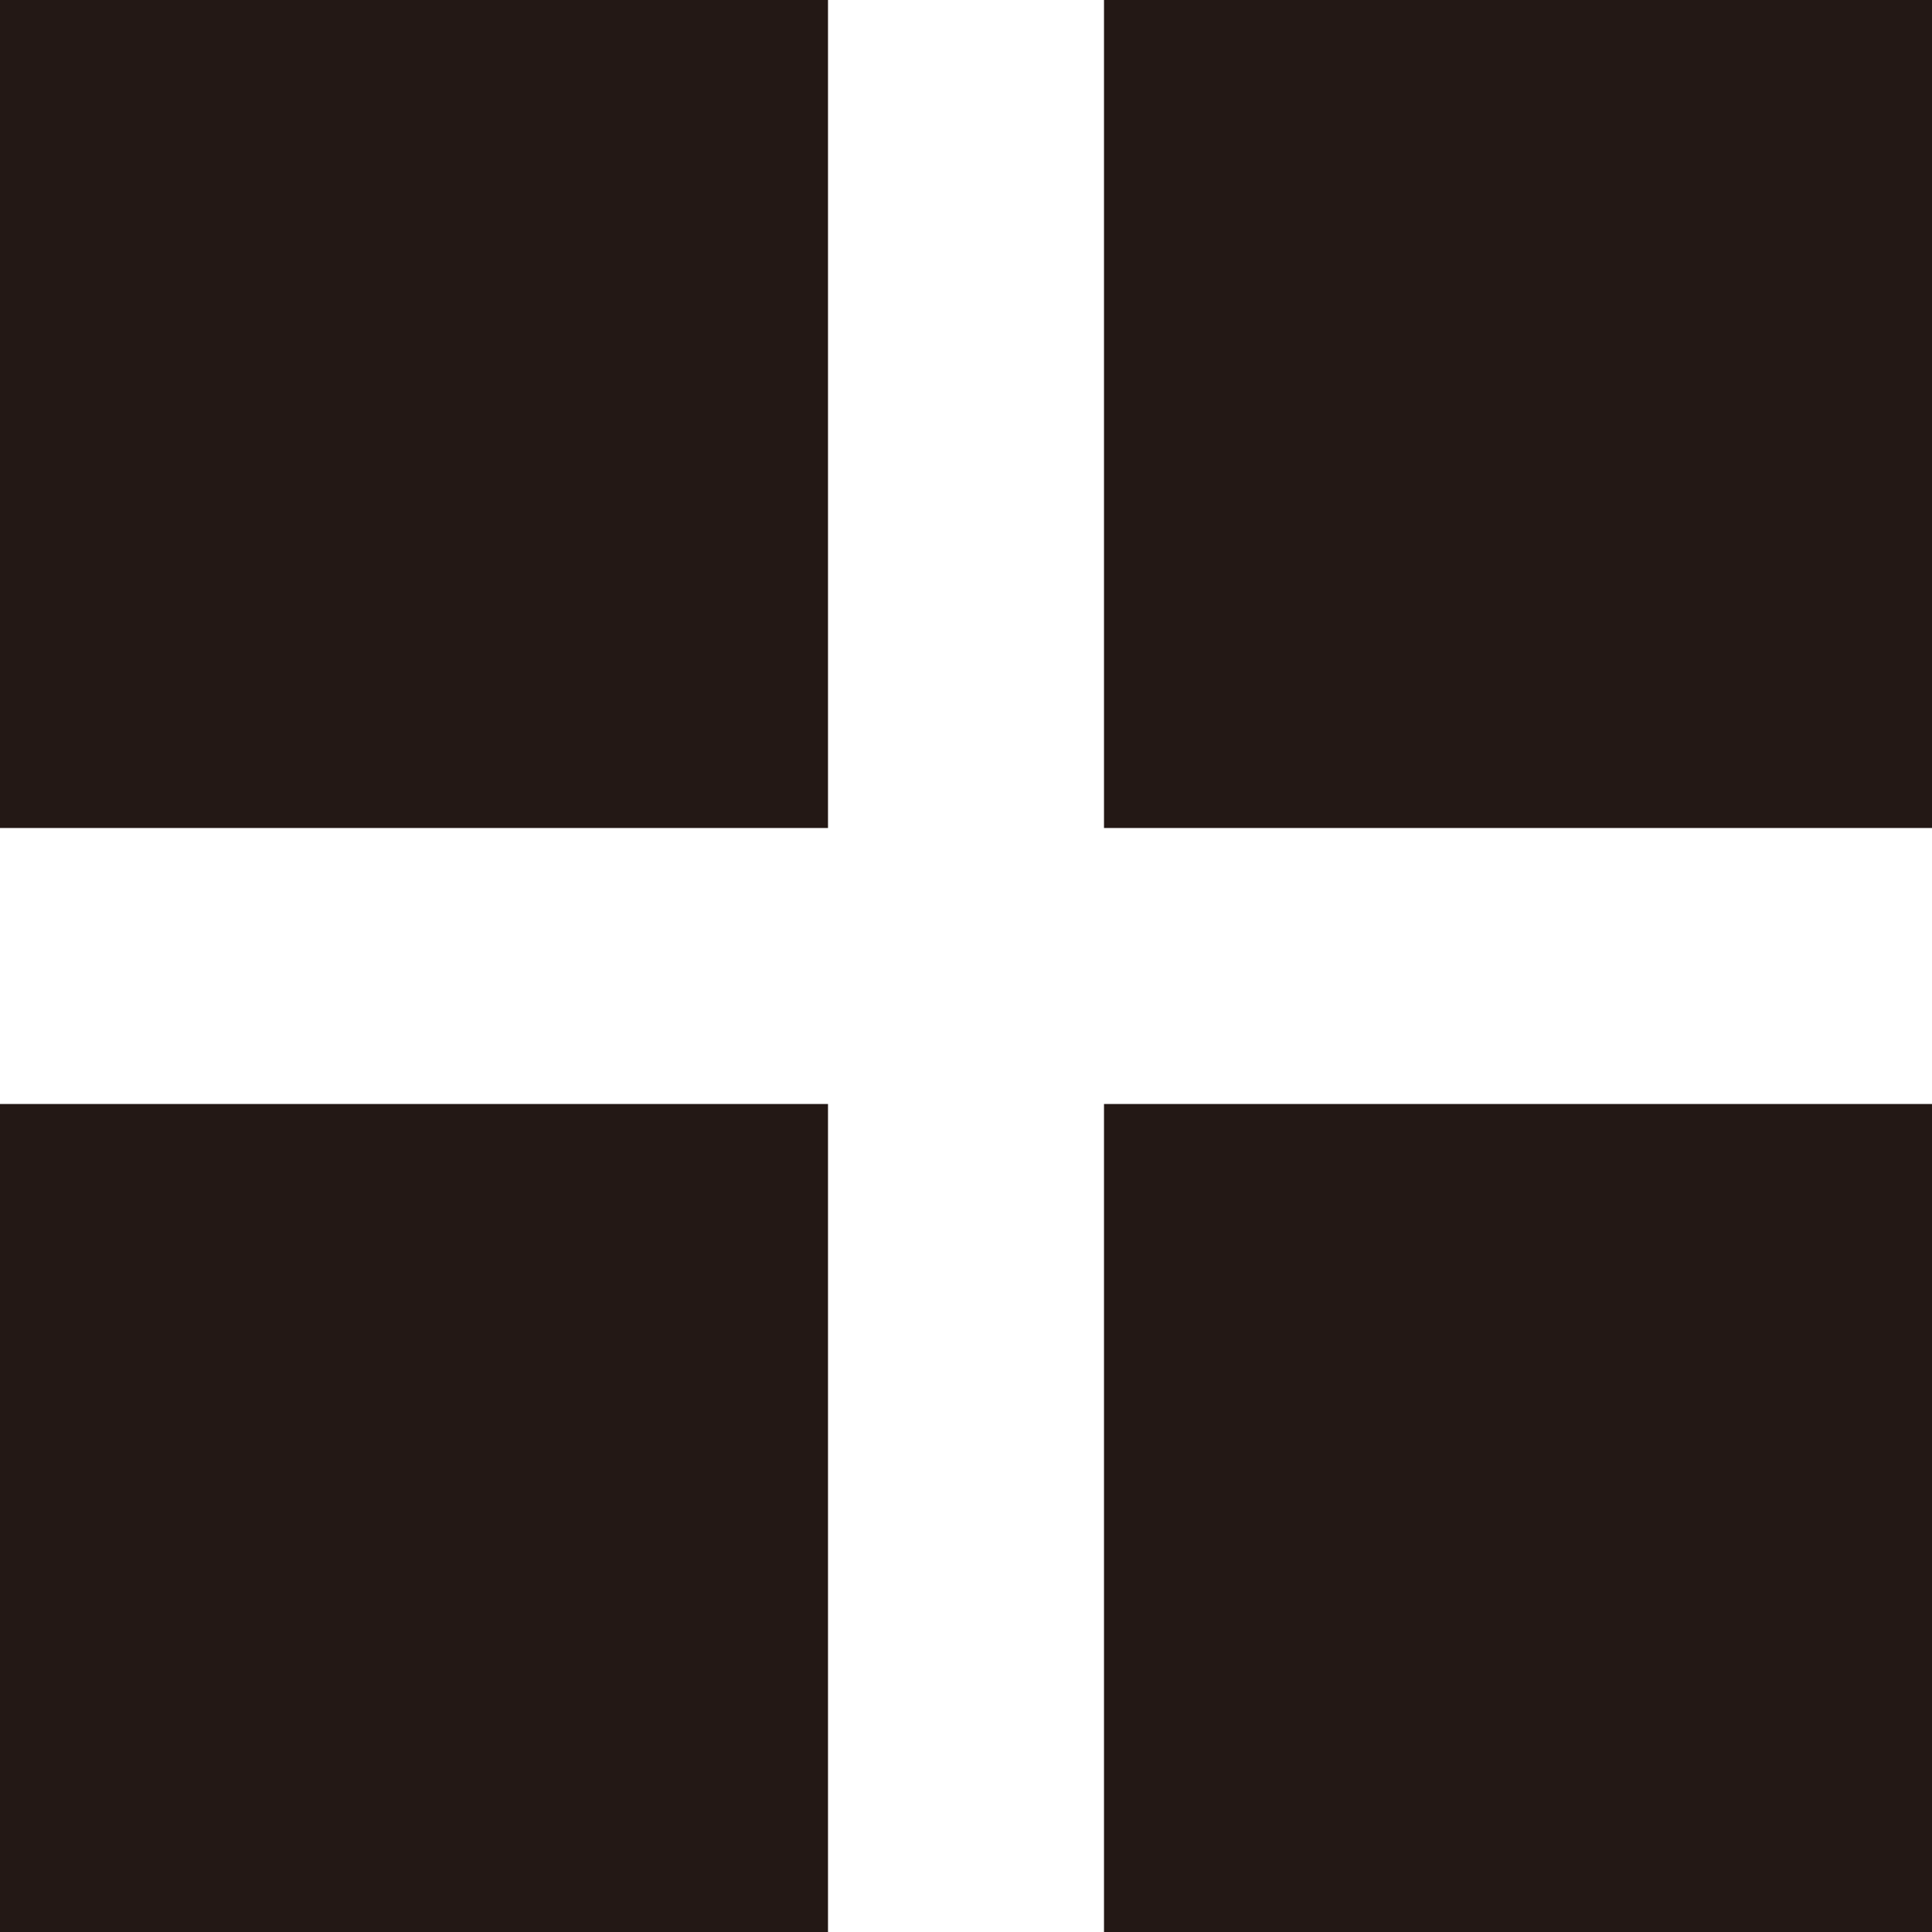
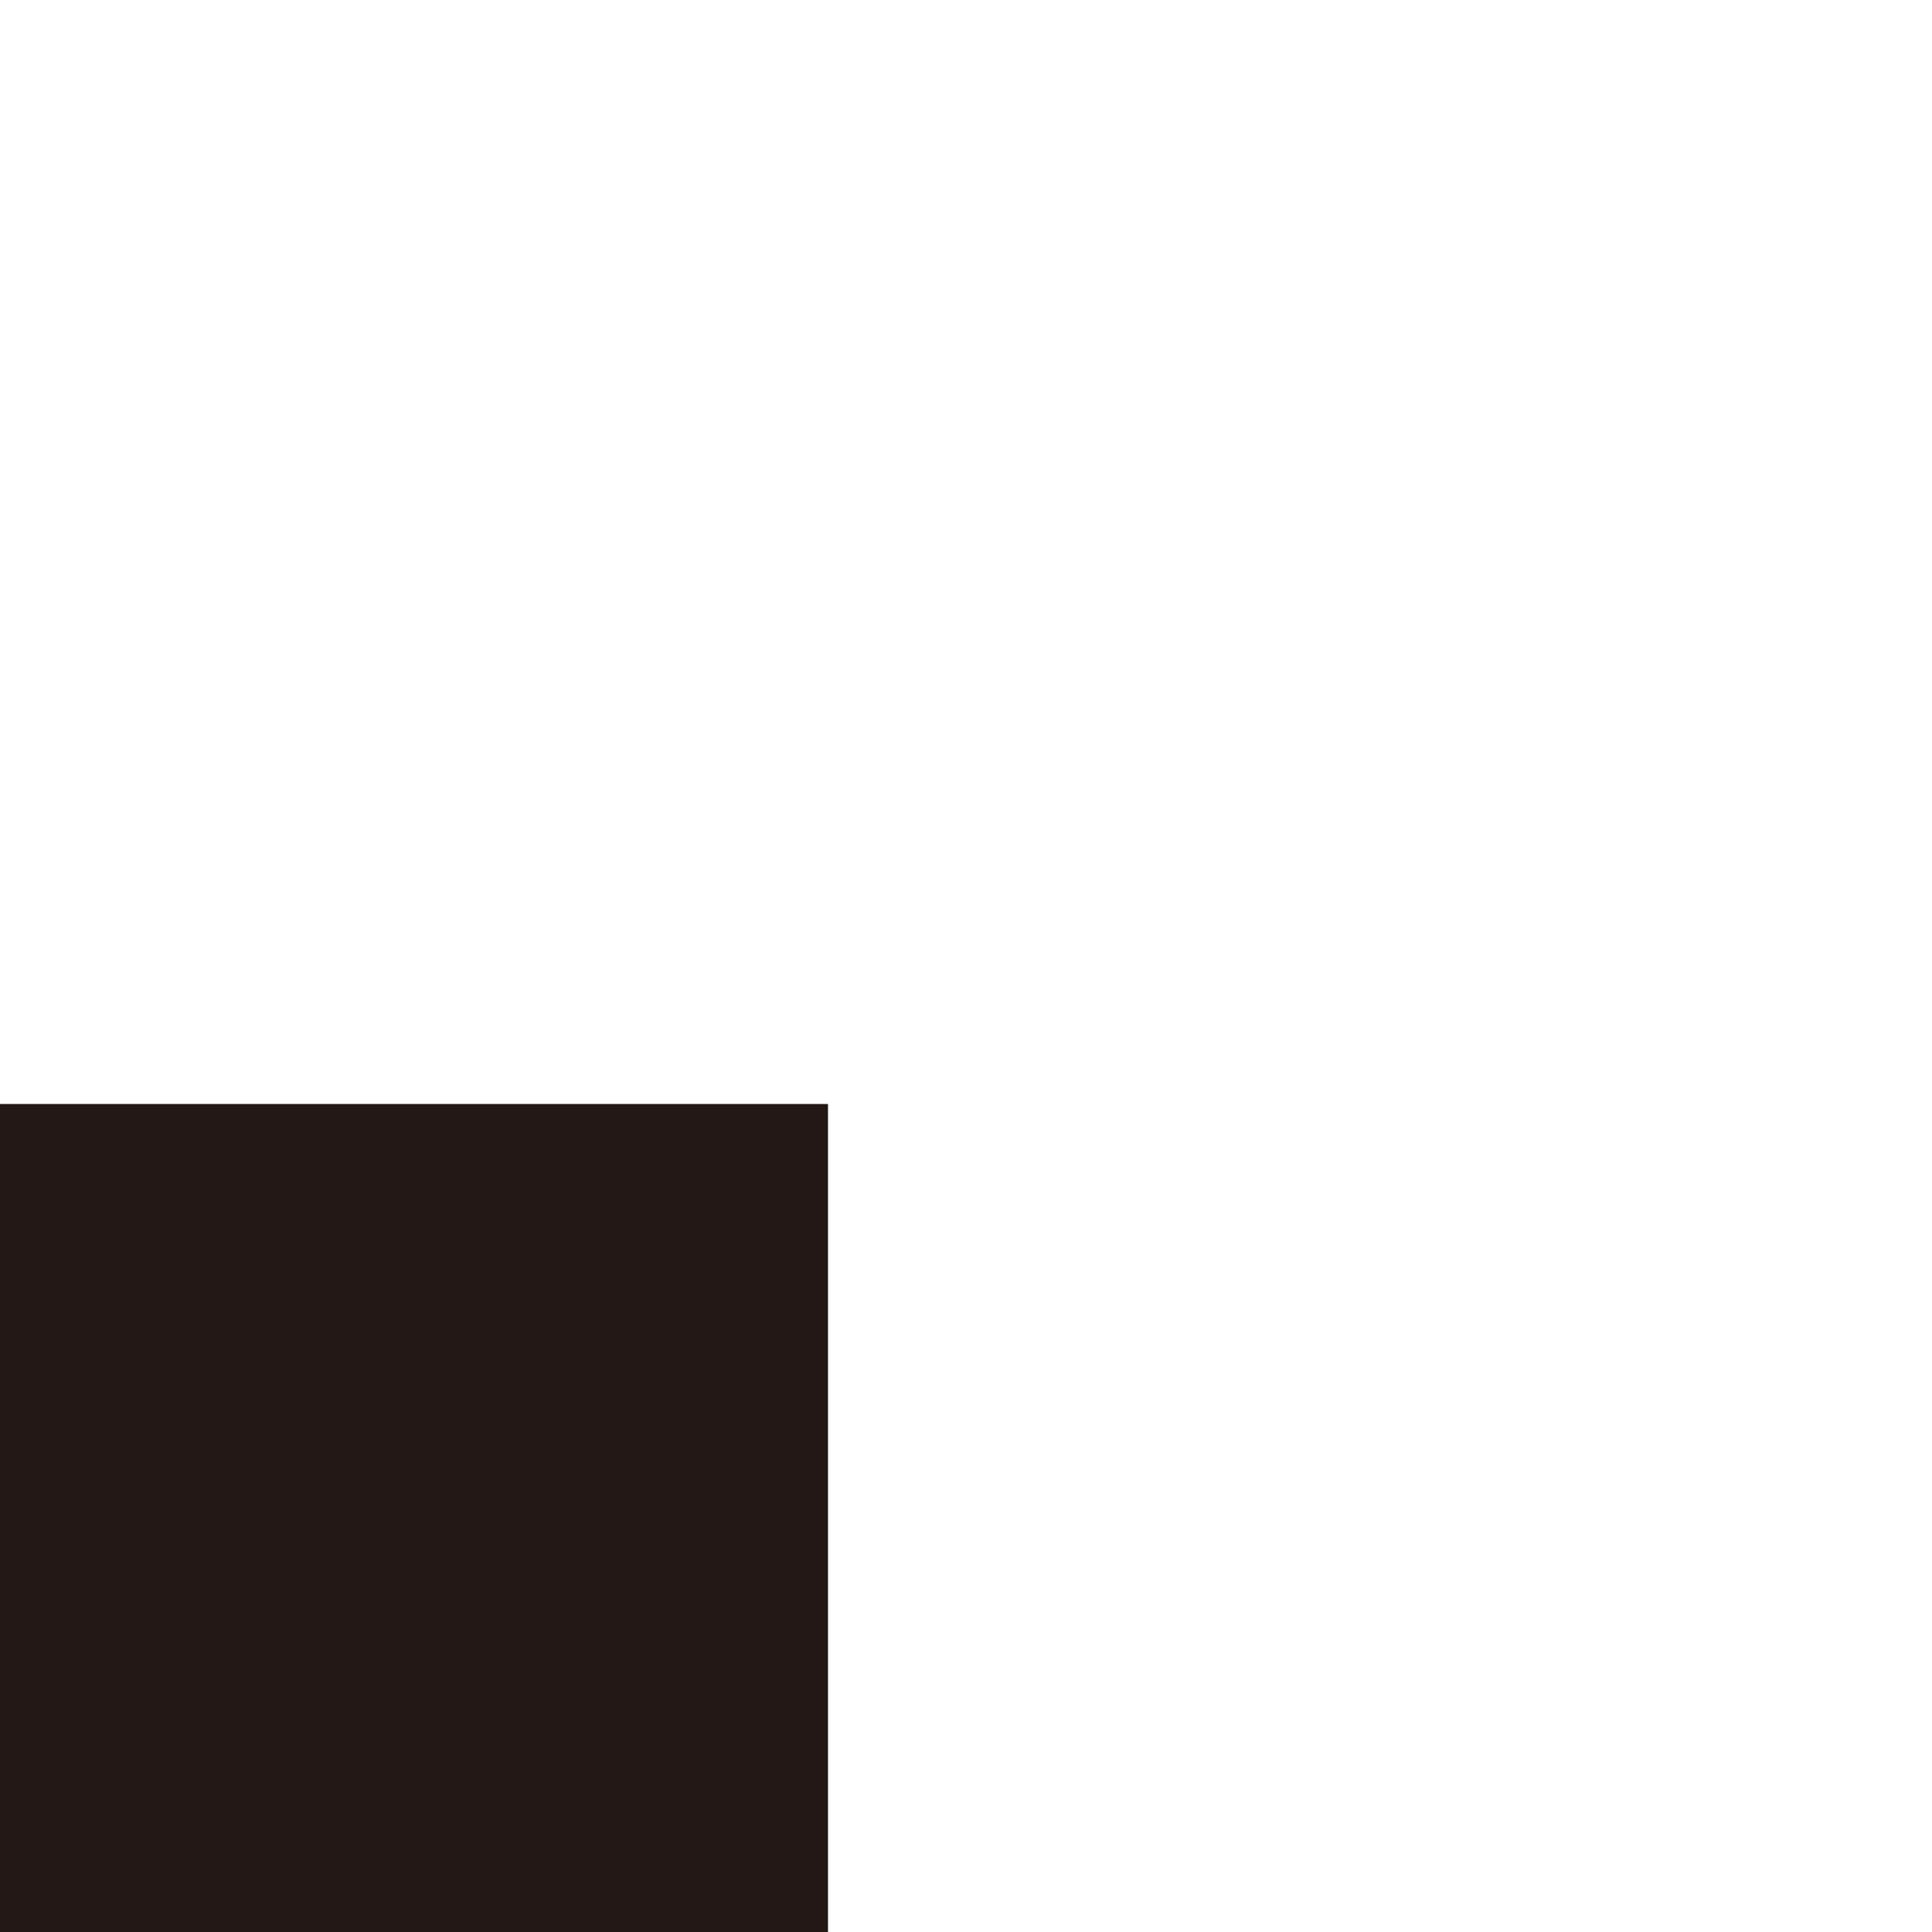
<svg xmlns="http://www.w3.org/2000/svg" id="グループ_3" data-name="グループ 3" width="28" height="28" viewBox="0 0 28 28">
  <defs>
    <style>
      .cls-1 {
        fill: #231815;
      }
    </style>
  </defs>
-   <rect id="長方形_18" data-name="長方形 18" class="cls-1" width="12" height="12" />
-   <rect id="長方形_18_のコピー" data-name="長方形 18 のコピー" class="cls-1" x="16" width="12" height="12" />
  <rect id="長方形_18_のコピー_2" data-name="長方形 18 のコピー 2" class="cls-1" y="16" width="12" height="12" />
-   <rect id="長方形_18_のコピー_2-2" data-name="長方形 18 のコピー 2" class="cls-1" x="16" y="16" width="12" height="12" />
</svg>